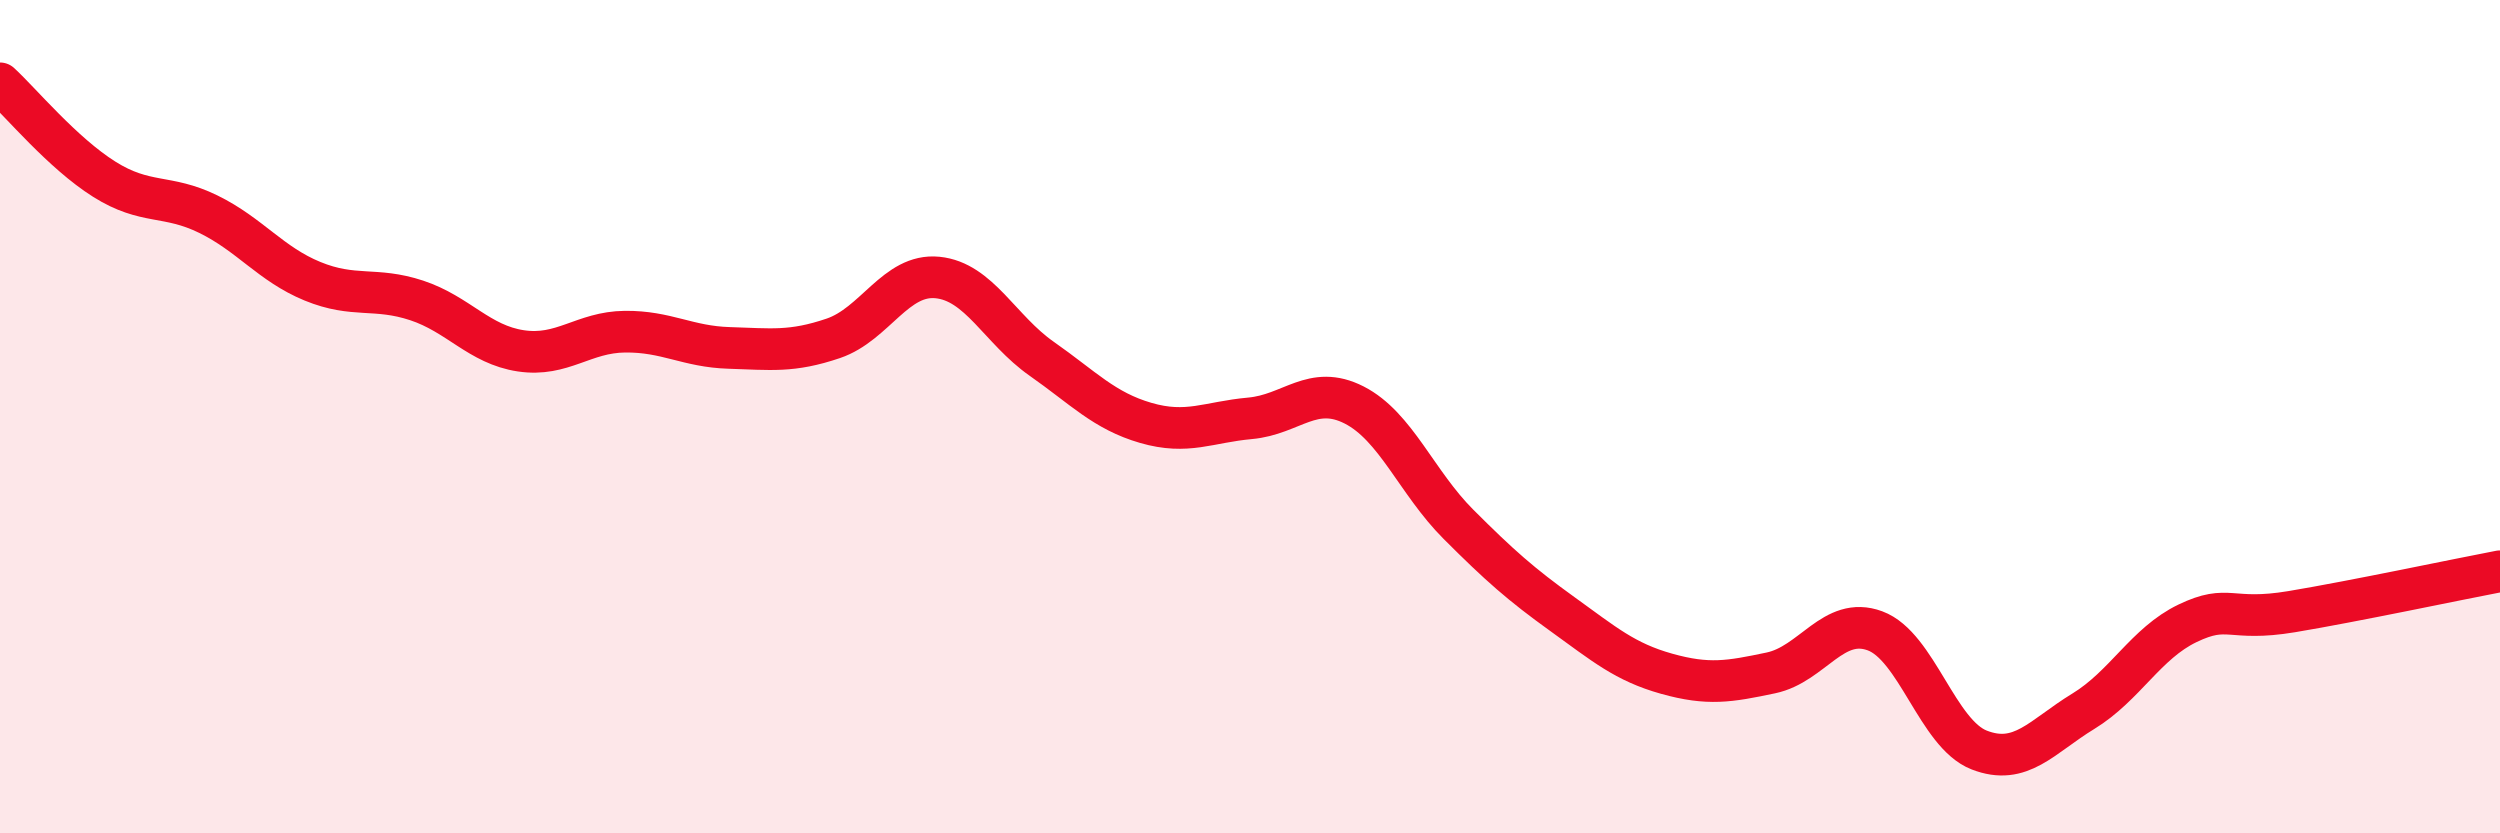
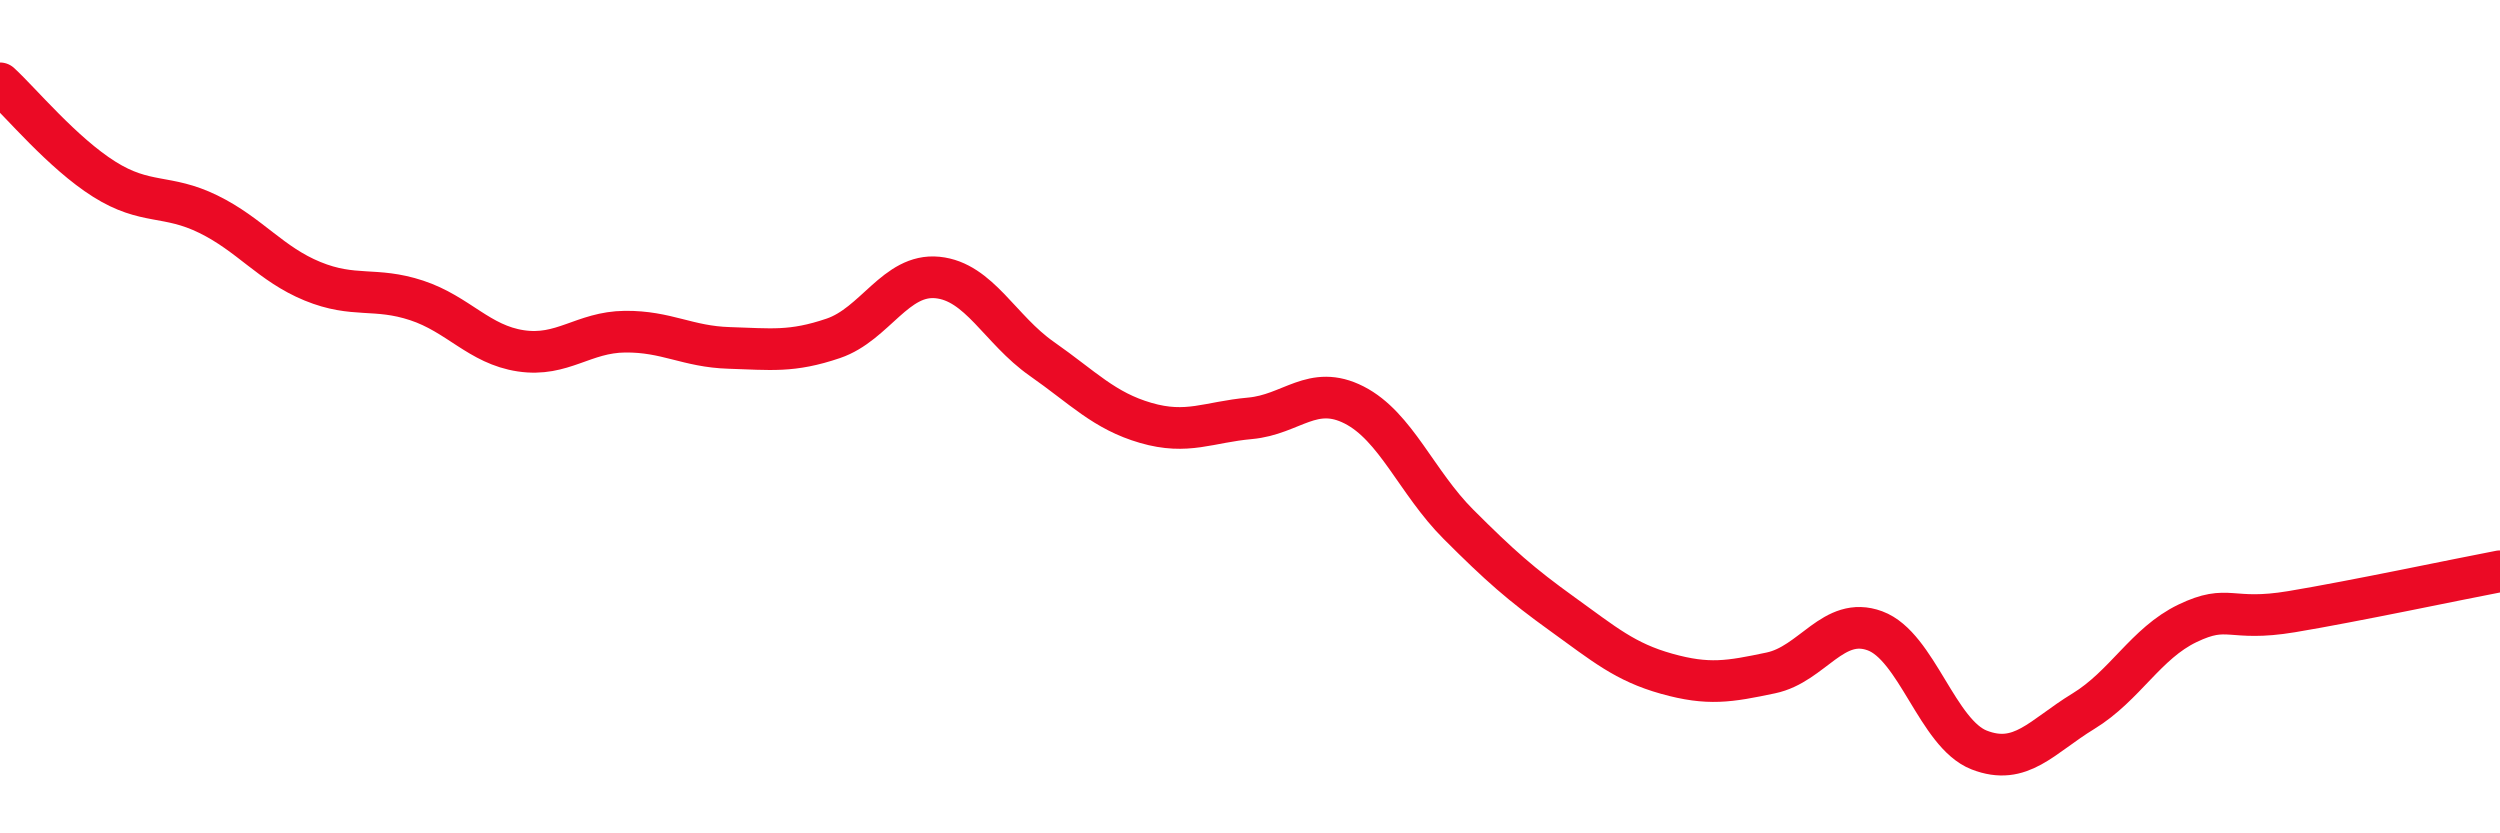
<svg xmlns="http://www.w3.org/2000/svg" width="60" height="20" viewBox="0 0 60 20">
-   <path d="M 0,2 C 0.5,2.46 1.5,3.67 2.5,4.3 C 3.5,4.93 4,4.65 5,5.14 C 6,5.63 6.5,6.34 7.5,6.75 C 8.5,7.16 9,6.88 10,7.21 C 11,7.54 11.5,8.27 12.5,8.42 C 13.5,8.57 14,7.97 15,7.96 C 16,7.95 16.5,8.32 17.5,8.35 C 18.5,8.38 19,8.46 20,8.12 C 21,7.78 21.5,6.56 22.5,6.66 C 23.5,6.76 24,7.91 25,8.61 C 26,9.31 26.5,9.86 27.5,10.15 C 28.5,10.44 29,10.13 30,10.04 C 31,9.95 31.5,9.21 32.5,9.72 C 33.5,10.23 34,11.58 35,12.58 C 36,13.58 36.5,14.02 37.5,14.74 C 38.5,15.46 39,15.89 40,16.17 C 41,16.45 41.5,16.36 42.5,16.15 C 43.5,15.94 44,14.77 45,15.14 C 46,15.51 46.5,17.61 47.5,18 C 48.5,18.39 49,17.68 50,17.07 C 51,16.46 51.5,15.44 52.5,14.96 C 53.5,14.48 53.5,14.93 55,14.68 C 56.5,14.43 59,13.9 60,13.71L60 20L0 20Z" fill="#EB0A25" opacity="0.1" stroke-linecap="round" stroke-linejoin="round" />
  <path d="M 0,2 C 0.5,2.46 1.5,3.67 2.5,4.3 C 3.5,4.93 4,4.65 5,5.14 C 6,5.63 6.5,6.34 7.5,6.75 C 8.5,7.16 9,6.88 10,7.21 C 11,7.54 11.5,8.27 12.5,8.42 C 13.5,8.57 14,7.97 15,7.96 C 16,7.95 16.5,8.32 17.5,8.35 C 18.5,8.38 19,8.46 20,8.12 C 21,7.78 21.5,6.56 22.5,6.66 C 23.5,6.76 24,7.91 25,8.61 C 26,9.31 26.5,9.86 27.5,10.15 C 28.5,10.44 29,10.13 30,10.04 C 31,9.95 31.5,9.21 32.5,9.72 C 33.5,10.23 34,11.58 35,12.58 C 36,13.58 36.5,14.02 37.5,14.74 C 38.5,15.46 39,15.89 40,16.17 C 41,16.45 41.5,16.36 42.5,16.15 C 43.5,15.94 44,14.77 45,15.14 C 46,15.51 46.5,17.61 47.5,18 C 48.5,18.39 49,17.68 50,17.07 C 51,16.46 51.5,15.44 52.5,14.96 C 53.5,14.48 53.5,14.93 55,14.68 C 56.5,14.43 59,13.9 60,13.71" stroke="#EB0A25" stroke-width="1" fill="none" stroke-linecap="round" stroke-linejoin="round" />
</svg>